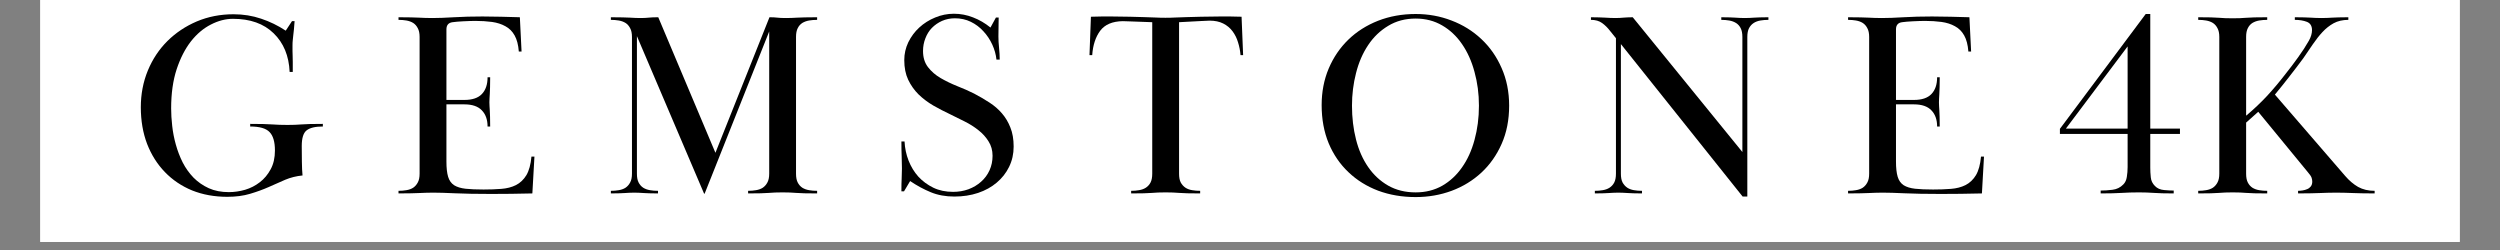
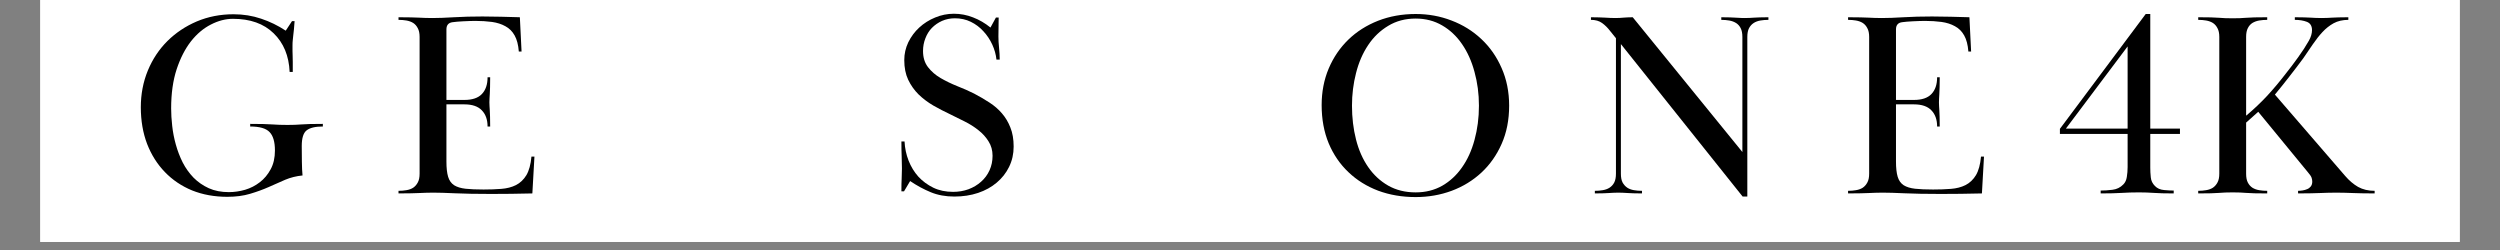
<svg xmlns="http://www.w3.org/2000/svg" version="1.0" preserveAspectRatio="xMidYMid meet" height="40" viewBox="0 0 300 30" zoomAndPan="magnify" width="400">
  <rect x="0" y="0" width="300" height="30" fill="#808080" stroke="none" />
  <defs>
    <g />
    <clipPath id="52fd793e27">
      <path clip-rule="nonzero" d="M 4.84 0 L 295.16 0 L 295.16 29.031 L 4.84 29.031 Z M 4.84 0" />
    </clipPath>
    <clipPath id="32f939c21e">
      <path clip-rule="nonzero" d="M 120.969 9.188 L 179.031 9.188 L 179.031 18.391 L 120.969 18.391 Z M 120.969 9.188" />
    </clipPath>
  </defs>
  <g clip-path="url(#52fd793e27)">
    <path fill-rule="nonzero" fill-opacity="1" d="M 4.84 0 L 295.16 0 L 295.16 29.031 L 4.84 29.031 Z M 4.84 0" fill="#ffffff" />
    <path fill-rule="nonzero" fill-opacity="1" d="M 4.84 0 L 295.16 0 L 295.16 29.031 L 4.84 29.031 Z M 4.84 0" fill="#ffffff" />
  </g>
  <g clip-path="url(#32f939c21e)">
    <path fill-rule="nonzero" fill-opacity="1" d="M 120.969 9.188 L 179.023 9.188 L 179.023 18.391 L 120.969 18.391 Z M 120.969 9.188" fill="#ffffff" />
  </g>
  <g fill-opacity="1" fill="#000000">
    <g transform="translate(15.476, 23.211)">
      <g>
        <path d="M 20.734 -5.688 C 20.734 -5.125 20.738 -4.5 20.75 -3.812 C 20.758 -3.125 20.785 -2.57 20.828 -2.156 C 20.086 -2.082 19.395 -1.91 18.75 -1.641 C 18.113 -1.367 17.453 -1.078 16.766 -0.766 C 16.078 -0.461 15.332 -0.191 14.531 0.047 C 13.738 0.285 12.828 0.406 11.797 0.406 C 10.254 0.406 8.848 0.148 7.578 -0.359 C 6.316 -0.879 5.227 -1.613 4.312 -2.562 C 3.395 -3.508 2.68 -4.641 2.172 -5.953 C 1.672 -7.273 1.422 -8.738 1.422 -10.344 C 1.422 -11.914 1.703 -13.383 2.266 -14.75 C 2.836 -16.125 3.625 -17.305 4.625 -18.297 C 5.625 -19.285 6.797 -20.066 8.141 -20.641 C 9.492 -21.211 10.961 -21.5 12.547 -21.5 C 13.723 -21.5 14.828 -21.32 15.859 -20.969 C 16.898 -20.625 17.883 -20.145 18.812 -19.531 L 19.562 -20.672 L 19.875 -20.672 C 19.852 -20.297 19.828 -19.973 19.797 -19.703 C 19.766 -19.441 19.738 -19.207 19.719 -19 C 19.695 -18.789 19.676 -18.586 19.656 -18.391 C 19.633 -18.203 19.625 -17.992 19.625 -17.766 C 19.625 -17.492 19.625 -17.266 19.625 -17.078 C 19.625 -16.898 19.629 -16.711 19.641 -16.516 C 19.648 -16.316 19.656 -16.066 19.656 -15.766 C 19.656 -15.473 19.656 -15.078 19.656 -14.578 L 19.281 -14.578 C 19.195 -16.516 18.555 -18.062 17.359 -19.219 C 16.172 -20.375 14.547 -20.953 12.484 -20.953 C 11.598 -20.953 10.711 -20.723 9.828 -20.266 C 8.941 -19.816 8.145 -19.145 7.438 -18.25 C 6.738 -17.352 6.164 -16.234 5.719 -14.891 C 5.281 -13.555 5.062 -11.992 5.062 -10.203 C 5.062 -9.555 5.102 -8.859 5.188 -8.109 C 5.27 -7.359 5.414 -6.609 5.625 -5.859 C 5.832 -5.109 6.109 -4.391 6.453 -3.703 C 6.805 -3.023 7.238 -2.422 7.75 -1.891 C 8.27 -1.367 8.879 -0.945 9.578 -0.625 C 10.273 -0.312 11.078 -0.156 11.984 -0.156 C 12.629 -0.156 13.281 -0.25 13.938 -0.438 C 14.594 -0.633 15.18 -0.938 15.703 -1.344 C 16.234 -1.75 16.664 -2.266 17 -2.891 C 17.344 -3.516 17.516 -4.27 17.516 -5.156 C 17.516 -6.188 17.301 -6.922 16.875 -7.359 C 16.457 -7.805 15.68 -8.031 14.547 -8.031 L 14.547 -8.344 C 15.172 -8.344 15.688 -8.336 16.094 -8.328 C 16.508 -8.316 16.875 -8.301 17.188 -8.281 C 17.508 -8.258 17.805 -8.242 18.078 -8.234 C 18.348 -8.223 18.664 -8.219 19.031 -8.219 C 19.363 -8.219 19.656 -8.223 19.906 -8.234 C 20.164 -8.242 20.438 -8.258 20.719 -8.281 C 21 -8.301 21.332 -8.316 21.719 -8.328 C 22.113 -8.336 22.629 -8.344 23.266 -8.344 L 23.266 -8.031 C 22.359 -8.031 21.707 -7.875 21.312 -7.562 C 20.926 -7.258 20.734 -6.633 20.734 -5.688 Z M 20.734 -5.688" />
      </g>
    </g>
  </g>
  <g fill-opacity="1" fill="#000000">
    <g transform="translate(39.282, 23.211)">
      <g />
    </g>
  </g>
  <g fill-opacity="1" fill="#000000">
    <g transform="translate(46.649, 23.211)">
      <g>
        <path d="M 9.078 -11.219 C 10.023 -11.219 10.723 -11.453 11.172 -11.922 C 11.629 -12.398 11.859 -13.07 11.859 -13.938 L 12.172 -13.938 C 12.172 -13.457 12.164 -13.055 12.156 -12.734 C 12.145 -12.422 12.133 -12.156 12.125 -11.938 C 12.113 -11.727 12.102 -11.551 12.094 -11.406 C 12.082 -11.258 12.078 -11.102 12.078 -10.938 C 12.078 -10.77 12.082 -10.613 12.094 -10.469 C 12.102 -10.332 12.113 -10.164 12.125 -9.969 C 12.133 -9.77 12.145 -9.516 12.156 -9.203 C 12.164 -8.898 12.172 -8.508 12.172 -8.031 L 11.859 -8.031 C 11.859 -8.852 11.629 -9.5 11.172 -9.969 C 10.723 -10.445 10.023 -10.688 9.078 -10.688 L 6.922 -10.688 L 6.922 -3.828 C 6.922 -3.066 6.988 -2.457 7.125 -2 C 7.258 -1.551 7.5 -1.211 7.844 -0.984 C 8.195 -0.766 8.656 -0.625 9.219 -0.562 C 9.789 -0.5 10.508 -0.469 11.375 -0.469 C 12.133 -0.469 12.848 -0.492 13.516 -0.547 C 14.18 -0.598 14.766 -0.75 15.266 -1 C 15.773 -1.258 16.191 -1.656 16.516 -2.188 C 16.836 -2.727 17.039 -3.473 17.125 -4.422 L 17.484 -4.422 L 17.234 0 C 16.273 0.02 15.426 0.035 14.688 0.047 C 13.957 0.055 13.16 0.062 12.297 0.062 C 10.504 0.062 9.062 0.035 7.969 -0.016 C 6.875 -0.066 5.988 -0.094 5.312 -0.094 C 4.969 -0.094 4.676 -0.086 4.438 -0.078 C 4.195 -0.066 3.938 -0.055 3.656 -0.047 C 3.383 -0.035 3.062 -0.023 2.688 -0.016 C 2.312 -0.004 1.805 0 1.172 0 L 1.172 -0.312 C 1.504 -0.312 1.82 -0.336 2.125 -0.391 C 2.438 -0.441 2.707 -0.539 2.938 -0.688 C 3.164 -0.844 3.348 -1.051 3.484 -1.312 C 3.629 -1.57 3.703 -1.926 3.703 -2.375 L 3.703 -18.781 C 3.703 -19.219 3.629 -19.566 3.484 -19.828 C 3.348 -20.098 3.164 -20.305 2.938 -20.453 C 2.707 -20.598 2.438 -20.695 2.125 -20.75 C 1.82 -20.801 1.504 -20.828 1.172 -20.828 L 1.172 -21.141 C 1.805 -21.141 2.305 -21.133 2.672 -21.125 C 3.035 -21.113 3.348 -21.102 3.609 -21.094 C 3.879 -21.082 4.129 -21.07 4.359 -21.062 C 4.586 -21.051 4.875 -21.047 5.219 -21.047 C 5.938 -21.047 6.805 -21.078 7.828 -21.141 C 8.848 -21.203 9.988 -21.234 11.25 -21.234 C 12.07 -21.234 12.816 -21.223 13.484 -21.203 C 14.148 -21.18 14.898 -21.16 15.734 -21.141 L 15.938 -17.031 L 15.609 -17.031 C 15.547 -17.832 15.379 -18.473 15.109 -18.953 C 14.836 -19.441 14.469 -19.812 14 -20.062 C 13.539 -20.32 13.004 -20.492 12.391 -20.578 C 11.773 -20.66 11.102 -20.703 10.375 -20.703 C 10.176 -20.703 9.953 -20.695 9.703 -20.688 C 9.453 -20.676 9.195 -20.664 8.938 -20.656 C 8.688 -20.645 8.445 -20.629 8.219 -20.609 C 7.988 -20.586 7.801 -20.566 7.656 -20.547 C 7.164 -20.484 6.922 -20.195 6.922 -19.688 L 6.922 -11.219 Z M 9.078 -11.219" />
      </g>
    </g>
  </g>
  <g fill-opacity="1" fill="#000000">
    <g transform="translate(64.922, 23.211)">
      <g />
    </g>
  </g>
  <g fill-opacity="1" fill="#000000">
    <g transform="translate(72.289, 23.211)">
      <g>
-         <path d="M 1.016 -0.312 C 1.348 -0.312 1.664 -0.336 1.969 -0.391 C 2.281 -0.441 2.551 -0.539 2.781 -0.688 C 3.008 -0.844 3.191 -1.051 3.328 -1.312 C 3.473 -1.57 3.547 -1.926 3.547 -2.375 L 3.547 -18.781 C 3.547 -19.219 3.473 -19.566 3.328 -19.828 C 3.191 -20.098 3.008 -20.305 2.781 -20.453 C 2.551 -20.598 2.281 -20.695 1.969 -20.75 C 1.664 -20.801 1.348 -20.828 1.016 -20.828 L 1.016 -21.141 C 1.598 -21.141 2.066 -21.133 2.422 -21.125 C 2.785 -21.113 3.082 -21.102 3.312 -21.094 C 3.551 -21.082 3.754 -21.07 3.922 -21.062 C 4.086 -21.051 4.285 -21.047 4.516 -21.047 C 4.941 -21.047 5.289 -21.062 5.562 -21.094 C 5.832 -21.125 6.211 -21.141 6.703 -21.141 L 13.562 -4.875 L 20.047 -21.141 C 20.441 -21.141 20.754 -21.125 20.984 -21.094 C 21.223 -21.062 21.582 -21.047 22.062 -21.047 C 22.332 -21.047 22.562 -21.051 22.75 -21.062 C 22.945 -21.07 23.164 -21.082 23.406 -21.094 C 23.645 -21.102 23.941 -21.113 24.297 -21.125 C 24.66 -21.133 25.148 -21.141 25.766 -21.141 L 25.766 -20.828 C 25.422 -20.828 25.098 -20.801 24.797 -20.75 C 24.492 -20.695 24.223 -20.598 23.984 -20.453 C 23.754 -20.305 23.57 -20.098 23.438 -19.828 C 23.301 -19.566 23.234 -19.219 23.234 -18.781 L 23.234 -2.375 C 23.234 -1.926 23.301 -1.57 23.438 -1.312 C 23.57 -1.051 23.754 -0.844 23.984 -0.688 C 24.223 -0.539 24.492 -0.441 24.797 -0.391 C 25.098 -0.336 25.422 -0.312 25.766 -0.312 L 25.766 0 C 25.129 0 24.617 -0.004 24.234 -0.016 C 23.859 -0.023 23.535 -0.039 23.266 -0.062 C 22.992 -0.082 22.734 -0.098 22.484 -0.109 C 22.242 -0.117 21.957 -0.125 21.625 -0.125 C 21.258 -0.125 20.961 -0.117 20.734 -0.109 C 20.504 -0.098 20.25 -0.082 19.969 -0.062 C 19.695 -0.039 19.367 -0.023 18.984 -0.016 C 18.609 -0.004 18.109 0 17.484 0 L 17.484 -0.312 C 17.816 -0.312 18.133 -0.336 18.438 -0.391 C 18.75 -0.441 19.02 -0.539 19.25 -0.688 C 19.477 -0.844 19.66 -1.051 19.797 -1.312 C 19.941 -1.57 20.016 -1.926 20.016 -2.375 L 20.016 -19.438 L 12.266 0.031 L 12.203 0.031 L 4.141 -18.875 L 4.141 -2.375 C 4.141 -1.926 4.207 -1.57 4.344 -1.312 C 4.477 -1.051 4.66 -0.844 4.891 -0.688 C 5.129 -0.539 5.398 -0.441 5.703 -0.391 C 6.004 -0.336 6.328 -0.312 6.672 -0.312 L 6.672 0 C 6.242 0 5.898 -0.004 5.641 -0.016 C 5.379 -0.023 5.148 -0.035 4.953 -0.047 C 4.766 -0.055 4.586 -0.066 4.422 -0.078 C 4.254 -0.086 4.055 -0.094 3.828 -0.094 C 3.598 -0.094 3.395 -0.086 3.219 -0.078 C 3.051 -0.066 2.875 -0.055 2.688 -0.047 C 2.5 -0.035 2.273 -0.023 2.016 -0.016 C 1.766 -0.004 1.43 0 1.016 0 Z M 1.016 -0.312" />
-       </g>
+         </g>
    </g>
  </g>
  <g fill-opacity="1" fill="#000000">
    <g transform="translate(99.225, 23.211)">
      <g />
    </g>
  </g>
  <g fill-opacity="1" fill="#000000">
    <g transform="translate(106.591, 23.211)">
      <g>
        <path d="M 13.25 -21.109 C 13.25 -20.754 13.242 -20.379 13.234 -19.984 C 13.223 -19.598 13.219 -19.219 13.219 -18.844 C 13.219 -18.438 13.242 -17.977 13.297 -17.469 C 13.348 -16.969 13.375 -16.5 13.375 -16.062 L 12.984 -16.062 C 12.922 -16.664 12.754 -17.266 12.484 -17.859 C 12.211 -18.453 11.859 -18.984 11.422 -19.453 C 10.992 -19.93 10.488 -20.312 9.906 -20.594 C 9.332 -20.875 8.695 -21.016 8 -21.016 C 7.445 -21.016 6.93 -20.91 6.453 -20.703 C 5.984 -20.492 5.578 -20.211 5.234 -19.859 C 4.898 -19.516 4.641 -19.098 4.453 -18.609 C 4.266 -18.129 4.172 -17.625 4.172 -17.094 C 4.172 -16.32 4.367 -15.676 4.766 -15.156 C 5.172 -14.633 5.676 -14.195 6.281 -13.844 C 6.895 -13.488 7.562 -13.164 8.281 -12.875 C 9 -12.594 9.672 -12.297 10.297 -11.984 C 10.953 -11.641 11.566 -11.281 12.141 -10.906 C 12.723 -10.531 13.223 -10.098 13.641 -9.609 C 14.066 -9.117 14.406 -8.551 14.656 -7.906 C 14.914 -7.27 15.047 -6.508 15.047 -5.625 C 15.047 -4.738 14.863 -3.926 14.5 -3.188 C 14.145 -2.457 13.648 -1.828 13.016 -1.297 C 12.391 -0.766 11.645 -0.352 10.781 -0.062 C 9.914 0.227 8.969 0.375 7.938 0.375 C 6.883 0.375 5.941 0.203 5.109 -0.141 C 4.273 -0.484 3.445 -0.93 2.625 -1.484 L 1.891 -0.25 L 1.578 -0.25 C 1.578 -0.906 1.586 -1.422 1.609 -1.797 C 1.629 -2.18 1.641 -2.582 1.641 -3 C 1.641 -3.445 1.629 -3.926 1.609 -4.438 C 1.586 -4.957 1.578 -5.555 1.578 -6.234 L 1.953 -6.234 C 1.992 -5.43 2.156 -4.664 2.438 -3.938 C 2.727 -3.207 3.117 -2.566 3.609 -2.016 C 4.109 -1.473 4.707 -1.031 5.406 -0.688 C 6.102 -0.352 6.895 -0.188 7.781 -0.188 C 8.426 -0.188 9.039 -0.289 9.625 -0.5 C 10.207 -0.719 10.711 -1.02 11.141 -1.406 C 11.578 -1.789 11.914 -2.25 12.156 -2.781 C 12.395 -3.312 12.516 -3.891 12.516 -4.516 C 12.516 -5.172 12.352 -5.75 12.031 -6.25 C 11.719 -6.758 11.312 -7.207 10.812 -7.594 C 10.32 -7.988 9.77 -8.336 9.156 -8.641 C 8.551 -8.953 7.961 -9.242 7.391 -9.516 C 6.723 -9.828 6.062 -10.172 5.406 -10.547 C 4.75 -10.93 4.16 -11.375 3.641 -11.875 C 3.129 -12.383 2.711 -12.973 2.391 -13.641 C 2.078 -14.305 1.922 -15.094 1.922 -16 C 1.922 -16.75 2.082 -17.461 2.406 -18.141 C 2.738 -18.816 3.176 -19.406 3.719 -19.906 C 4.27 -20.414 4.906 -20.816 5.625 -21.109 C 6.344 -21.41 7.094 -21.562 7.875 -21.562 C 8.676 -21.562 9.441 -21.414 10.172 -21.125 C 10.91 -20.844 11.609 -20.438 12.266 -19.906 L 12.922 -21.109 Z M 13.25 -21.109" />
      </g>
    </g>
  </g>
  <g fill-opacity="1" fill="#000000">
    <g transform="translate(122.747, 23.211)">
      <g />
    </g>
  </g>
  <g fill-opacity="1" fill="#000000">
    <g transform="translate(130.113, 23.211)">
      <g>
-         <path d="M 5.625 -0.312 C 5.957 -0.312 6.273 -0.336 6.578 -0.391 C 6.891 -0.441 7.16 -0.539 7.391 -0.688 C 7.629 -0.844 7.816 -1.051 7.953 -1.312 C 8.086 -1.57 8.156 -1.926 8.156 -2.375 L 8.156 -20.547 C 6.957 -20.586 6.094 -20.617 5.562 -20.641 C 5.031 -20.66 4.711 -20.672 4.609 -20.672 C 3.367 -20.648 2.469 -20.266 1.906 -19.516 C 1.352 -18.766 1.035 -17.789 0.953 -16.594 L 0.625 -16.594 L 0.797 -21.203 C 1.273 -21.223 1.719 -21.234 2.125 -21.234 C 2.539 -21.234 2.926 -21.234 3.281 -21.234 C 4.125 -21.234 4.863 -21.223 5.5 -21.203 C 6.133 -21.18 6.695 -21.164 7.188 -21.156 C 7.688 -21.145 8.133 -21.129 8.531 -21.109 C 8.938 -21.086 9.336 -21.078 9.734 -21.078 C 10.141 -21.078 10.539 -21.086 10.938 -21.109 C 11.332 -21.129 11.781 -21.145 12.281 -21.156 C 12.789 -21.164 13.367 -21.18 14.016 -21.203 C 14.66 -21.223 15.426 -21.234 16.312 -21.234 C 16.688 -21.234 17.082 -21.234 17.5 -21.234 C 17.926 -21.234 18.383 -21.223 18.875 -21.203 L 19.062 -16.594 L 18.75 -16.594 C 18.707 -17.125 18.609 -17.633 18.453 -18.125 C 18.305 -18.625 18.086 -19.066 17.797 -19.453 C 17.504 -19.848 17.129 -20.16 16.672 -20.391 C 16.223 -20.617 15.68 -20.734 15.047 -20.734 C 14.941 -20.734 14.602 -20.719 14.031 -20.688 C 13.469 -20.656 12.582 -20.609 11.375 -20.547 L 11.375 -2.375 C 11.375 -1.926 11.441 -1.57 11.578 -1.312 C 11.723 -1.051 11.91 -0.844 12.141 -0.688 C 12.367 -0.539 12.633 -0.441 12.938 -0.391 C 13.25 -0.336 13.57 -0.312 13.906 -0.312 L 13.906 0 C 13.27 0 12.766 -0.004 12.391 -0.016 C 12.016 -0.023 11.688 -0.039 11.406 -0.062 C 11.133 -0.082 10.875 -0.098 10.625 -0.109 C 10.383 -0.117 10.098 -0.125 9.766 -0.125 C 9.41 -0.125 9.113 -0.117 8.875 -0.109 C 8.645 -0.098 8.395 -0.082 8.125 -0.062 C 7.852 -0.039 7.523 -0.023 7.141 -0.016 C 6.766 -0.004 6.258 0 5.625 0 Z M 5.625 -0.312" />
-       </g>
+         </g>
    </g>
  </g>
  <g fill-opacity="1" fill="#000000">
    <g transform="translate(149.809, 23.211)">
      <g />
    </g>
  </g>
  <g fill-opacity="1" fill="#000000">
    <g transform="translate(157.176, 23.211)">
      <g>
        <path d="M 12.703 -21.531 C 14.223 -21.531 15.656 -21.27 17 -20.75 C 18.352 -20.238 19.547 -19.5 20.578 -18.531 C 21.609 -17.57 22.422 -16.41 23.016 -15.047 C 23.617 -13.691 23.922 -12.188 23.922 -10.531 C 23.922 -8.82 23.617 -7.289 23.016 -5.938 C 22.422 -4.594 21.613 -3.445 20.594 -2.5 C 19.57 -1.551 18.379 -0.82 17.016 -0.312 C 15.66 0.188 14.223 0.438 12.703 0.438 C 11.078 0.438 9.578 0.18 8.203 -0.328 C 6.836 -0.848 5.648 -1.586 4.641 -2.547 C 3.629 -3.504 2.836 -4.66 2.266 -6.016 C 1.703 -7.379 1.422 -8.906 1.422 -10.594 C 1.422 -12.188 1.703 -13.648 2.266 -14.984 C 2.836 -16.328 3.625 -17.484 4.625 -18.453 C 5.625 -19.422 6.812 -20.176 8.188 -20.719 C 9.57 -21.258 11.078 -21.531 12.703 -21.531 Z M 12.703 -20.984 C 11.461 -20.984 10.363 -20.691 9.406 -20.109 C 8.445 -19.535 7.645 -18.766 7 -17.797 C 6.352 -16.828 5.867 -15.707 5.547 -14.438 C 5.223 -13.176 5.062 -11.875 5.062 -10.531 C 5.062 -9.094 5.223 -7.738 5.547 -6.469 C 5.867 -5.207 6.352 -4.109 7 -3.172 C 7.645 -2.234 8.445 -1.488 9.406 -0.938 C 10.363 -0.395 11.461 -0.125 12.703 -0.125 C 13.891 -0.125 14.953 -0.391 15.891 -0.922 C 16.828 -1.461 17.617 -2.195 18.266 -3.125 C 18.922 -4.051 19.422 -5.148 19.766 -6.422 C 20.117 -7.703 20.297 -9.07 20.297 -10.531 C 20.297 -11.957 20.117 -13.305 19.766 -14.578 C 19.422 -15.859 18.922 -16.973 18.266 -17.922 C 17.617 -18.867 16.828 -19.613 15.891 -20.156 C 14.953 -20.707 13.891 -20.984 12.703 -20.984 Z M 12.703 -20.984" />
      </g>
    </g>
  </g>
  <g fill-opacity="1" fill="#000000">
    <g transform="translate(182.531, 23.211)">
      <g />
    </g>
  </g>
  <g fill-opacity="1" fill="#000000">
    <g transform="translate(189.898, 23.211)">
      <g>
-         <path d="M 1.484 -0.312 C 1.816 -0.312 2.133 -0.336 2.438 -0.391 C 2.75 -0.441 3.02 -0.539 3.25 -0.688 C 3.488 -0.844 3.676 -1.051 3.812 -1.312 C 3.945 -1.57 4.016 -1.926 4.016 -2.375 L 4.016 -18.625 L 3.312 -19.5 C 3.02 -19.883 2.695 -20.203 2.344 -20.453 C 2 -20.703 1.555 -20.828 1.016 -20.828 L 1.016 -21.141 C 1.391 -21.141 1.711 -21.133 1.984 -21.125 C 2.266 -21.113 2.516 -21.102 2.734 -21.094 C 2.953 -21.082 3.148 -21.07 3.328 -21.062 C 3.516 -21.051 3.723 -21.047 3.953 -21.047 C 4.16 -21.047 4.336 -21.051 4.484 -21.062 C 4.629 -21.07 4.773 -21.082 4.922 -21.094 C 5.078 -21.102 5.238 -21.113 5.406 -21.125 C 5.57 -21.133 5.781 -21.141 6.031 -21.141 L 19.188 -4.969 L 19.188 -18.781 C 19.188 -19.219 19.117 -19.566 18.984 -19.828 C 18.848 -20.098 18.66 -20.305 18.422 -20.453 C 18.191 -20.598 17.922 -20.695 17.609 -20.75 C 17.305 -20.801 16.988 -20.828 16.656 -20.828 L 16.656 -21.141 C 17.082 -21.141 17.422 -21.133 17.672 -21.125 C 17.922 -21.113 18.141 -21.102 18.328 -21.094 C 18.523 -21.082 18.707 -21.07 18.875 -21.062 C 19.039 -21.051 19.238 -21.047 19.469 -21.047 C 19.695 -21.047 19.895 -21.051 20.062 -21.062 C 20.238 -21.07 20.422 -21.082 20.609 -21.094 C 20.797 -21.102 21.02 -21.113 21.281 -21.125 C 21.551 -21.133 21.895 -21.141 22.312 -21.141 L 22.312 -20.828 C 21.977 -20.828 21.656 -20.801 21.344 -20.75 C 21.039 -20.695 20.773 -20.598 20.547 -20.453 C 20.316 -20.305 20.129 -20.098 19.984 -19.828 C 19.848 -19.566 19.781 -19.219 19.781 -18.781 L 19.781 0.375 L 19.219 0.375 L 4.609 -17.922 L 4.609 -2.375 C 4.609 -1.926 4.676 -1.57 4.812 -1.312 C 4.957 -1.051 5.145 -0.844 5.375 -0.688 C 5.602 -0.539 5.867 -0.441 6.172 -0.391 C 6.484 -0.336 6.805 -0.312 7.141 -0.312 L 7.141 0 C 6.723 0 6.379 -0.004 6.109 -0.016 C 5.848 -0.023 5.625 -0.035 5.438 -0.047 C 5.25 -0.055 5.066 -0.066 4.891 -0.078 C 4.723 -0.086 4.523 -0.094 4.297 -0.094 C 4.066 -0.094 3.867 -0.086 3.703 -0.078 C 3.535 -0.066 3.352 -0.055 3.156 -0.047 C 2.969 -0.035 2.75 -0.023 2.5 -0.016 C 2.25 -0.004 1.91 0 1.484 0 Z M 1.484 -0.312" />
+         <path d="M 1.484 -0.312 C 1.816 -0.312 2.133 -0.336 2.438 -0.391 C 2.75 -0.441 3.02 -0.539 3.25 -0.688 C 3.488 -0.844 3.676 -1.051 3.812 -1.312 C 3.945 -1.57 4.016 -1.926 4.016 -2.375 L 4.016 -18.625 L 3.312 -19.5 C 3.02 -19.883 2.695 -20.203 2.344 -20.453 C 2 -20.703 1.555 -20.828 1.016 -20.828 L 1.016 -21.141 C 1.391 -21.141 1.711 -21.133 1.984 -21.125 C 2.266 -21.113 2.516 -21.102 2.734 -21.094 C 2.953 -21.082 3.148 -21.07 3.328 -21.062 C 3.516 -21.051 3.723 -21.047 3.953 -21.047 C 4.16 -21.047 4.336 -21.051 4.484 -21.062 C 4.629 -21.07 4.773 -21.082 4.922 -21.094 C 5.078 -21.102 5.238 -21.113 5.406 -21.125 C 5.57 -21.133 5.781 -21.141 6.031 -21.141 L 19.188 -4.969 L 19.188 -18.781 C 19.188 -19.219 19.117 -19.566 18.984 -19.828 C 18.848 -20.098 18.66 -20.305 18.422 -20.453 C 18.191 -20.598 17.922 -20.695 17.609 -20.75 C 17.305 -20.801 16.988 -20.828 16.656 -20.828 L 16.656 -21.141 C 17.082 -21.141 17.422 -21.133 17.672 -21.125 C 17.922 -21.113 18.141 -21.102 18.328 -21.094 C 19.039 -21.051 19.238 -21.047 19.469 -21.047 C 19.695 -21.047 19.895 -21.051 20.062 -21.062 C 20.238 -21.07 20.422 -21.082 20.609 -21.094 C 20.797 -21.102 21.02 -21.113 21.281 -21.125 C 21.551 -21.133 21.895 -21.141 22.312 -21.141 L 22.312 -20.828 C 21.977 -20.828 21.656 -20.801 21.344 -20.75 C 21.039 -20.695 20.773 -20.598 20.547 -20.453 C 20.316 -20.305 20.129 -20.098 19.984 -19.828 C 19.848 -19.566 19.781 -19.219 19.781 -18.781 L 19.781 0.375 L 19.219 0.375 L 4.609 -17.922 L 4.609 -2.375 C 4.609 -1.926 4.676 -1.57 4.812 -1.312 C 4.957 -1.051 5.145 -0.844 5.375 -0.688 C 5.602 -0.539 5.867 -0.441 6.172 -0.391 C 6.484 -0.336 6.805 -0.312 7.141 -0.312 L 7.141 0 C 6.723 0 6.379 -0.004 6.109 -0.016 C 5.848 -0.023 5.625 -0.035 5.438 -0.047 C 5.25 -0.055 5.066 -0.066 4.891 -0.078 C 4.723 -0.086 4.523 -0.094 4.297 -0.094 C 4.066 -0.094 3.867 -0.086 3.703 -0.078 C 3.535 -0.066 3.352 -0.055 3.156 -0.047 C 2.969 -0.035 2.75 -0.023 2.5 -0.016 C 2.25 -0.004 1.91 0 1.484 0 Z M 1.484 -0.312" />
      </g>
    </g>
  </g>
  <g fill-opacity="1" fill="#000000">
    <g transform="translate(213.23, 23.211)">
      <g />
    </g>
  </g>
  <g fill-opacity="1" fill="#000000">
    <g transform="translate(220.596, 23.211)">
      <g>
        <path d="M 9.078 -11.219 C 10.023 -11.219 10.723 -11.453 11.172 -11.922 C 11.629 -12.398 11.859 -13.07 11.859 -13.938 L 12.172 -13.938 C 12.172 -13.457 12.164 -13.055 12.156 -12.734 C 12.145 -12.422 12.133 -12.156 12.125 -11.938 C 12.113 -11.727 12.102 -11.551 12.094 -11.406 C 12.082 -11.258 12.078 -11.102 12.078 -10.938 C 12.078 -10.77 12.082 -10.613 12.094 -10.469 C 12.102 -10.332 12.113 -10.164 12.125 -9.969 C 12.133 -9.77 12.145 -9.516 12.156 -9.203 C 12.164 -8.898 12.172 -8.508 12.172 -8.031 L 11.859 -8.031 C 11.859 -8.852 11.629 -9.5 11.172 -9.969 C 10.723 -10.445 10.023 -10.688 9.078 -10.688 L 6.922 -10.688 L 6.922 -3.828 C 6.922 -3.066 6.988 -2.457 7.125 -2 C 7.258 -1.551 7.5 -1.211 7.844 -0.984 C 8.195 -0.766 8.656 -0.625 9.219 -0.562 C 9.789 -0.5 10.508 -0.469 11.375 -0.469 C 12.133 -0.469 12.848 -0.492 13.516 -0.547 C 14.18 -0.598 14.766 -0.75 15.266 -1 C 15.773 -1.258 16.191 -1.656 16.516 -2.188 C 16.836 -2.727 17.039 -3.473 17.125 -4.422 L 17.484 -4.422 L 17.234 0 C 16.273 0.02 15.426 0.035 14.688 0.047 C 13.957 0.055 13.16 0.062 12.297 0.062 C 10.504 0.062 9.062 0.035 7.969 -0.016 C 6.875 -0.066 5.988 -0.094 5.312 -0.094 C 4.969 -0.094 4.676 -0.086 4.438 -0.078 C 4.195 -0.066 3.938 -0.055 3.656 -0.047 C 3.383 -0.035 3.062 -0.023 2.688 -0.016 C 2.312 -0.004 1.805 0 1.172 0 L 1.172 -0.312 C 1.504 -0.312 1.82 -0.336 2.125 -0.391 C 2.438 -0.441 2.707 -0.539 2.938 -0.688 C 3.164 -0.844 3.348 -1.051 3.484 -1.312 C 3.629 -1.57 3.703 -1.926 3.703 -2.375 L 3.703 -18.781 C 3.703 -19.219 3.629 -19.566 3.484 -19.828 C 3.348 -20.098 3.164 -20.305 2.938 -20.453 C 2.707 -20.598 2.438 -20.695 2.125 -20.75 C 1.82 -20.801 1.504 -20.828 1.172 -20.828 L 1.172 -21.141 C 1.805 -21.141 2.305 -21.133 2.672 -21.125 C 3.035 -21.113 3.348 -21.102 3.609 -21.094 C 3.879 -21.082 4.129 -21.07 4.359 -21.062 C 4.586 -21.051 4.875 -21.047 5.219 -21.047 C 5.938 -21.047 6.805 -21.078 7.828 -21.141 C 8.848 -21.203 9.988 -21.234 11.25 -21.234 C 12.07 -21.234 12.816 -21.223 13.484 -21.203 C 14.148 -21.18 14.898 -21.16 15.734 -21.141 L 15.938 -17.031 L 15.609 -17.031 C 15.547 -17.832 15.379 -18.473 15.109 -18.953 C 14.836 -19.441 14.469 -19.812 14 -20.062 C 13.539 -20.32 13.004 -20.492 12.391 -20.578 C 11.773 -20.66 11.102 -20.703 10.375 -20.703 C 10.176 -20.703 9.953 -20.695 9.703 -20.688 C 9.453 -20.676 9.195 -20.664 8.938 -20.656 C 8.688 -20.645 8.445 -20.629 8.219 -20.609 C 7.988 -20.586 7.801 -20.566 7.656 -20.547 C 7.164 -20.484 6.922 -20.195 6.922 -19.688 L 6.922 -11.219 Z M 9.078 -11.219" />
      </g>
    </g>
  </g>
  <g fill-opacity="1" fill="#000000">
    <g transform="translate(238.87, 23.211)">
      <g />
    </g>
  </g>
  <g fill-opacity="1" fill="#000000">
    <g transform="translate(246.236, 23.211)">
      <g>
        <path d="M 8.562 -1.078 C 8.789 -1.305 8.93 -1.609 8.984 -1.984 C 9.047 -2.367 9.078 -2.758 9.078 -3.156 L 9.078 -7.141 L 0.953 -7.141 L 0.953 -7.75 L 11.25 -21.531 L 11.797 -21.531 L 11.797 -7.781 L 15.359 -7.781 L 15.359 -7.141 L 11.797 -7.141 L 11.797 -3.094 C 11.797 -2.719 11.816 -2.328 11.859 -1.922 C 11.898 -1.523 12.066 -1.18 12.359 -0.891 C 12.629 -0.609 12.992 -0.445 13.453 -0.406 C 13.922 -0.363 14.305 -0.344 14.609 -0.344 L 14.609 0 C 14.078 0 13.625 -0.004 13.25 -0.016 C 12.883 -0.023 12.551 -0.039 12.25 -0.062 C 11.945 -0.082 11.648 -0.098 11.359 -0.109 C 11.078 -0.117 10.77 -0.125 10.438 -0.125 C 10.051 -0.125 9.691 -0.117 9.359 -0.109 C 9.035 -0.098 8.703 -0.082 8.359 -0.062 C 8.016 -0.039 7.641 -0.023 7.234 -0.016 C 6.836 -0.004 6.375 0 5.844 0 L 5.844 -0.344 C 6.289 -0.344 6.766 -0.375 7.266 -0.438 C 7.773 -0.5 8.207 -0.711 8.562 -1.078 Z M 9.078 -7.781 L 9.078 -17.641 L 1.672 -7.781 Z M 9.078 -7.781" />
      </g>
    </g>
  </g>
  <g fill-opacity="1" fill="#000000">
    <g transform="translate(262.613, 23.211)">
      <g>
        <path d="M 1.172 -21.141 C 1.805 -21.141 2.312 -21.133 2.688 -21.125 C 3.062 -21.113 3.383 -21.098 3.656 -21.078 C 3.938 -21.055 4.191 -21.039 4.422 -21.031 C 4.648 -21.02 4.945 -21.016 5.312 -21.016 C 5.645 -21.016 5.93 -21.02 6.172 -21.031 C 6.422 -21.039 6.68 -21.055 6.953 -21.078 C 7.223 -21.098 7.547 -21.113 7.922 -21.125 C 8.305 -21.133 8.816 -21.141 9.453 -21.141 L 9.453 -20.828 C 9.117 -20.828 8.797 -20.801 8.484 -20.75 C 8.18 -20.695 7.91 -20.598 7.672 -20.453 C 7.441 -20.305 7.258 -20.098 7.125 -19.828 C 6.988 -19.566 6.922 -19.219 6.922 -18.781 L 6.922 -9.328 C 7.828 -10.086 8.66 -10.875 9.422 -11.688 C 10.18 -12.508 10.926 -13.395 11.656 -14.344 C 12.164 -14.977 12.664 -15.641 13.156 -16.328 C 13.656 -17.016 14.086 -17.68 14.453 -18.328 C 14.703 -18.773 14.828 -19.195 14.828 -19.594 C 14.828 -20.102 14.617 -20.438 14.203 -20.594 C 13.797 -20.75 13.316 -20.828 12.766 -20.828 L 12.766 -21.141 C 13.234 -21.141 13.613 -21.133 13.906 -21.125 C 14.195 -21.113 14.445 -21.102 14.656 -21.094 C 14.875 -21.082 15.078 -21.07 15.266 -21.062 C 15.453 -21.051 15.688 -21.047 15.969 -21.047 C 16.238 -21.047 16.469 -21.051 16.656 -21.062 C 16.844 -21.07 17.047 -21.082 17.266 -21.094 C 17.492 -21.102 17.75 -21.113 18.031 -21.125 C 18.312 -21.133 18.695 -21.141 19.188 -21.141 L 19.188 -20.828 C 18.508 -20.828 17.922 -20.691 17.422 -20.422 C 16.93 -20.148 16.484 -19.797 16.078 -19.359 C 15.68 -18.93 15.297 -18.441 14.922 -17.891 C 14.555 -17.336 14.176 -16.781 13.781 -16.219 C 13.188 -15.414 12.617 -14.672 12.078 -13.984 C 11.547 -13.297 10.977 -12.586 10.375 -11.859 L 18.812 -2.094 C 19.289 -1.539 19.805 -1.102 20.359 -0.781 C 20.922 -0.469 21.582 -0.312 22.344 -0.312 L 22.344 0 C 21.719 0 21.203 -0.004 20.797 -0.016 C 20.398 -0.023 20.039 -0.035 19.719 -0.047 C 19.406 -0.055 19.098 -0.066 18.797 -0.078 C 18.504 -0.086 18.148 -0.094 17.734 -0.094 C 17.305 -0.094 16.953 -0.086 16.672 -0.078 C 16.391 -0.066 16.094 -0.055 15.781 -0.047 C 15.477 -0.035 15.125 -0.023 14.719 -0.016 C 14.32 -0.004 13.801 0 13.156 0 L 13.156 -0.312 C 13.32 -0.312 13.504 -0.328 13.703 -0.359 C 13.898 -0.391 14.082 -0.441 14.25 -0.516 C 14.426 -0.586 14.57 -0.695 14.688 -0.844 C 14.801 -1 14.859 -1.191 14.859 -1.422 C 14.859 -1.566 14.832 -1.719 14.781 -1.875 C 14.727 -2.039 14.582 -2.258 14.344 -2.531 L 8.375 -9.797 L 6.922 -8.5 L 6.922 -2.375 C 6.922 -1.926 6.988 -1.57 7.125 -1.312 C 7.258 -1.051 7.441 -0.844 7.672 -0.688 C 7.91 -0.539 8.18 -0.441 8.484 -0.391 C 8.797 -0.336 9.117 -0.312 9.453 -0.312 L 9.453 0 C 8.816 0 8.305 -0.004 7.922 -0.016 C 7.547 -0.023 7.223 -0.039 6.953 -0.062 C 6.68 -0.082 6.422 -0.098 6.172 -0.109 C 5.93 -0.117 5.645 -0.125 5.312 -0.125 C 4.945 -0.125 4.648 -0.117 4.422 -0.109 C 4.191 -0.098 3.938 -0.082 3.656 -0.062 C 3.383 -0.039 3.062 -0.023 2.688 -0.016 C 2.312 -0.004 1.805 0 1.172 0 L 1.172 -0.312 C 1.504 -0.312 1.82 -0.336 2.125 -0.391 C 2.438 -0.441 2.707 -0.539 2.938 -0.688 C 3.164 -0.844 3.348 -1.051 3.484 -1.312 C 3.629 -1.57 3.703 -1.926 3.703 -2.375 L 3.703 -18.781 C 3.703 -19.219 3.629 -19.566 3.484 -19.828 C 3.348 -20.098 3.164 -20.305 2.938 -20.453 C 2.707 -20.598 2.438 -20.695 2.125 -20.75 C 1.82 -20.801 1.504 -20.828 1.172 -20.828 Z M 1.172 -21.141" />
      </g>
    </g>
  </g>
</svg>